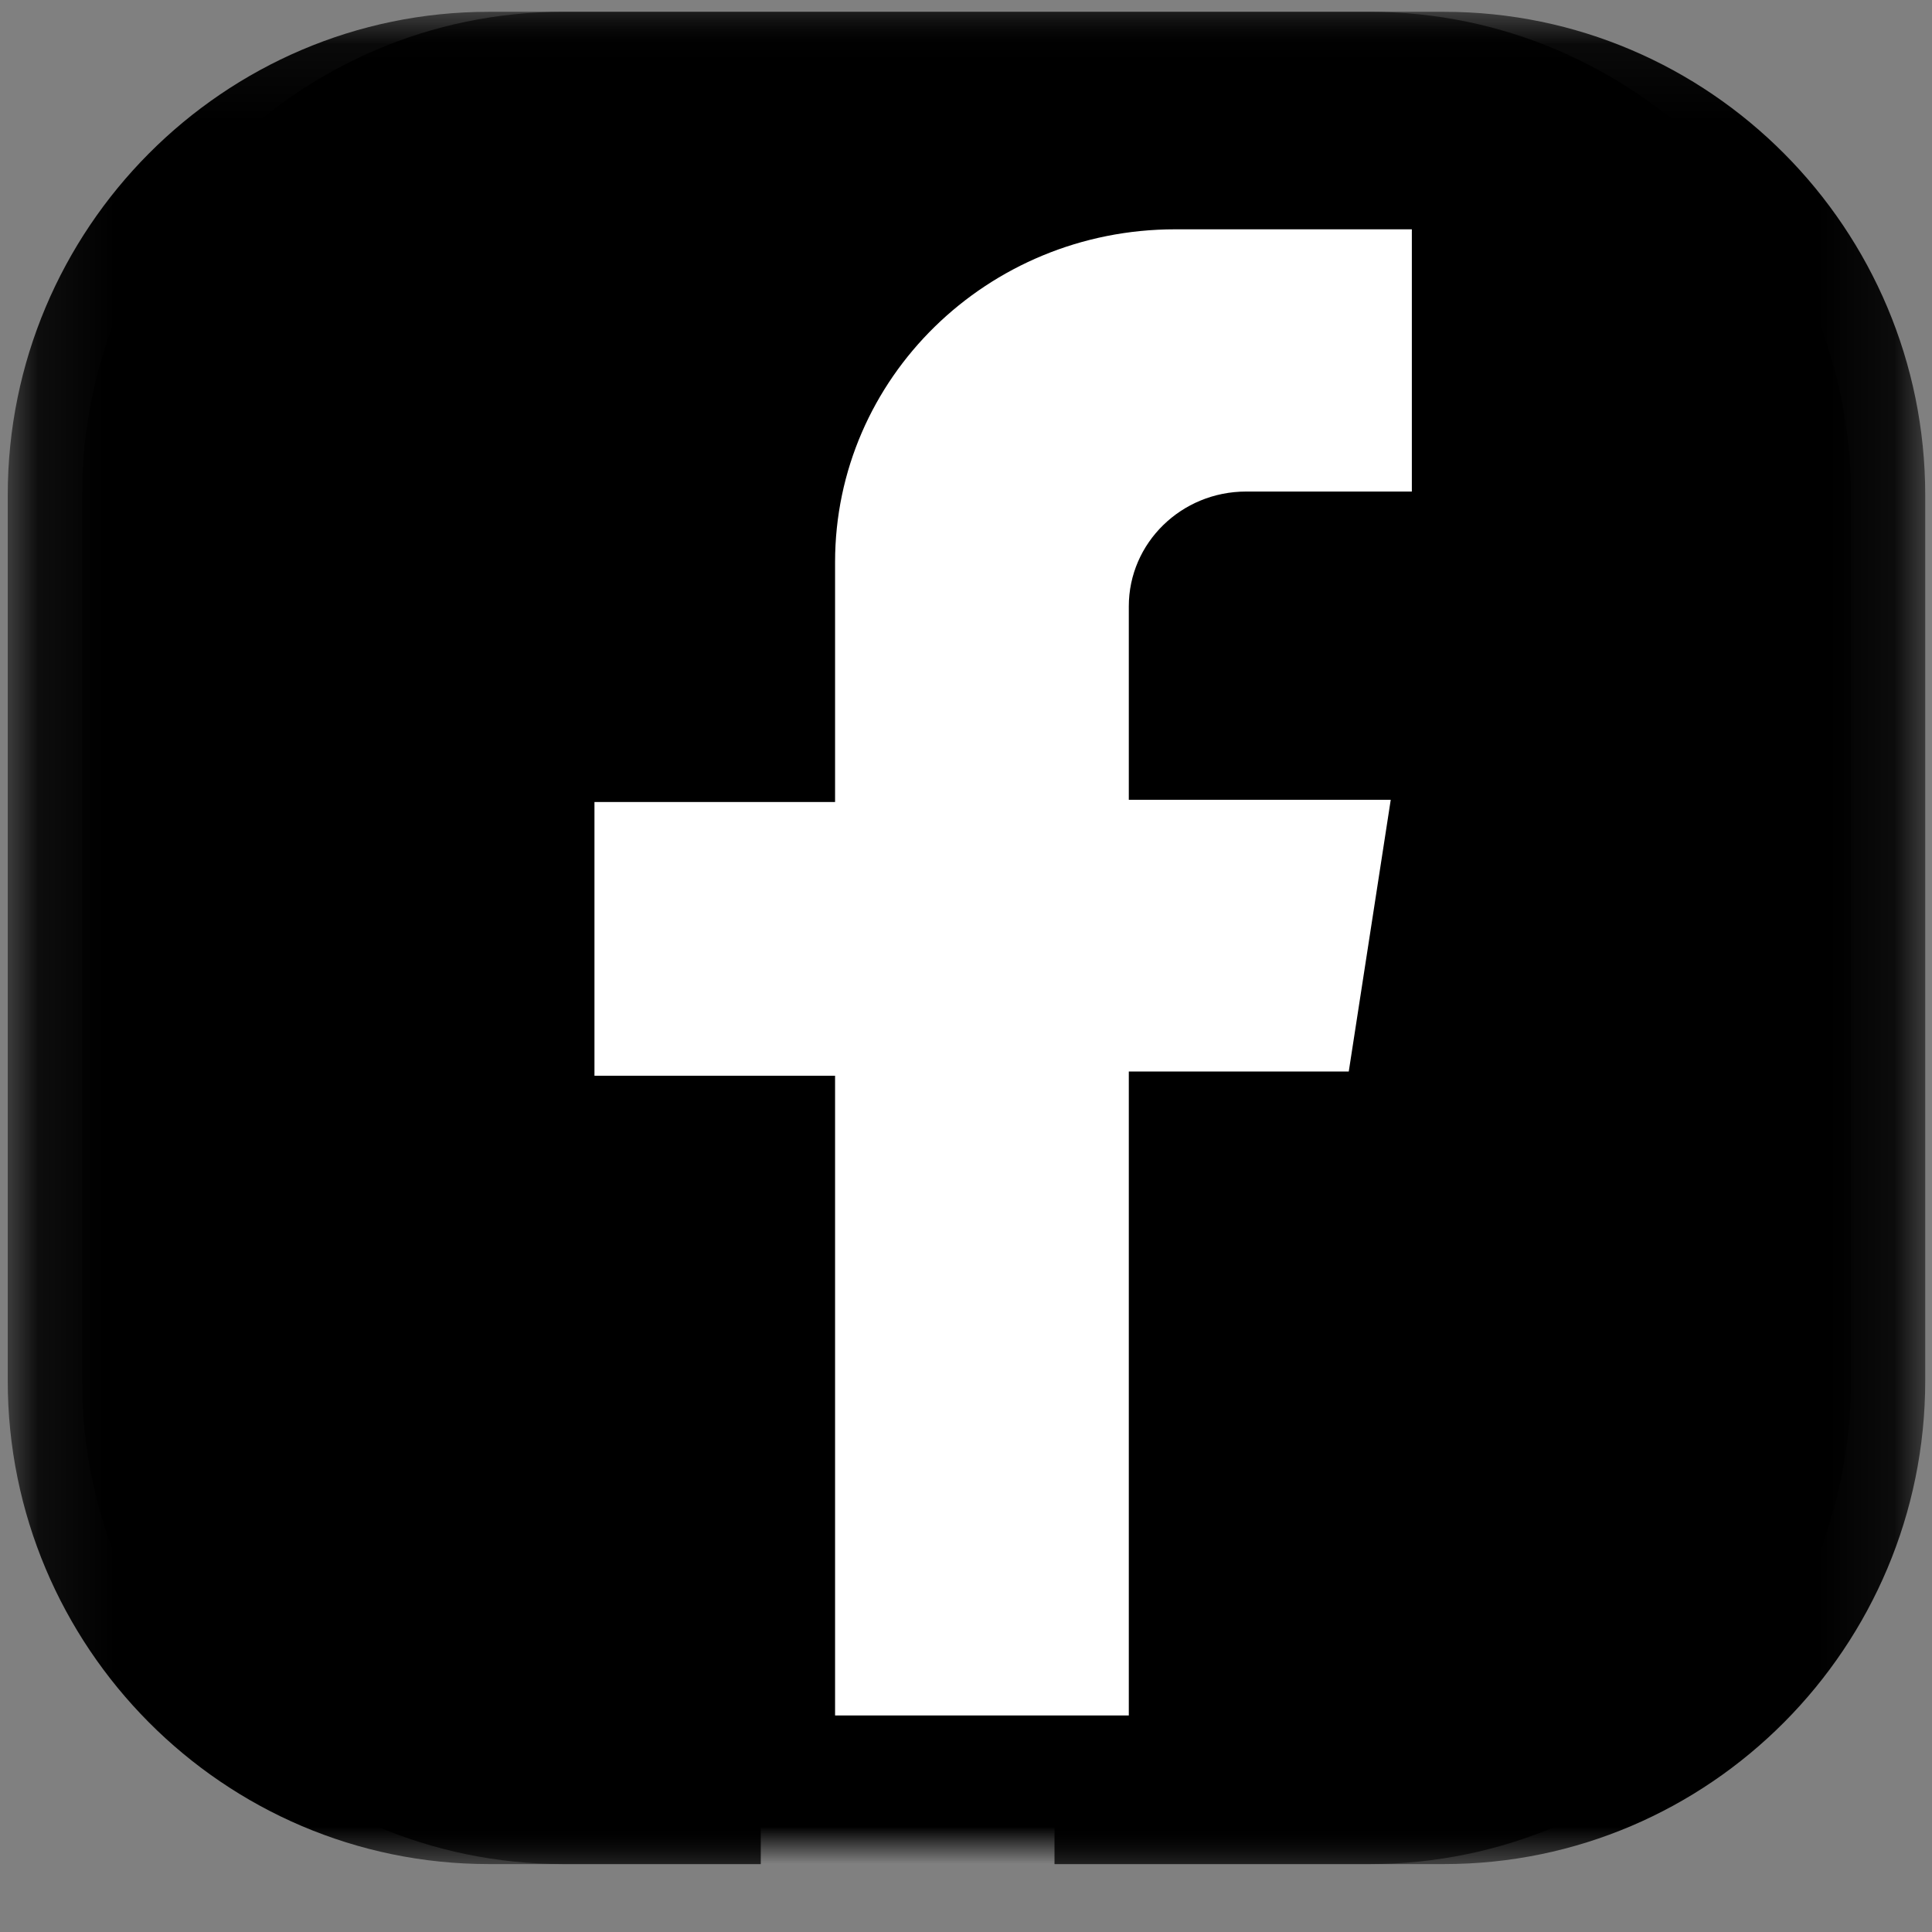
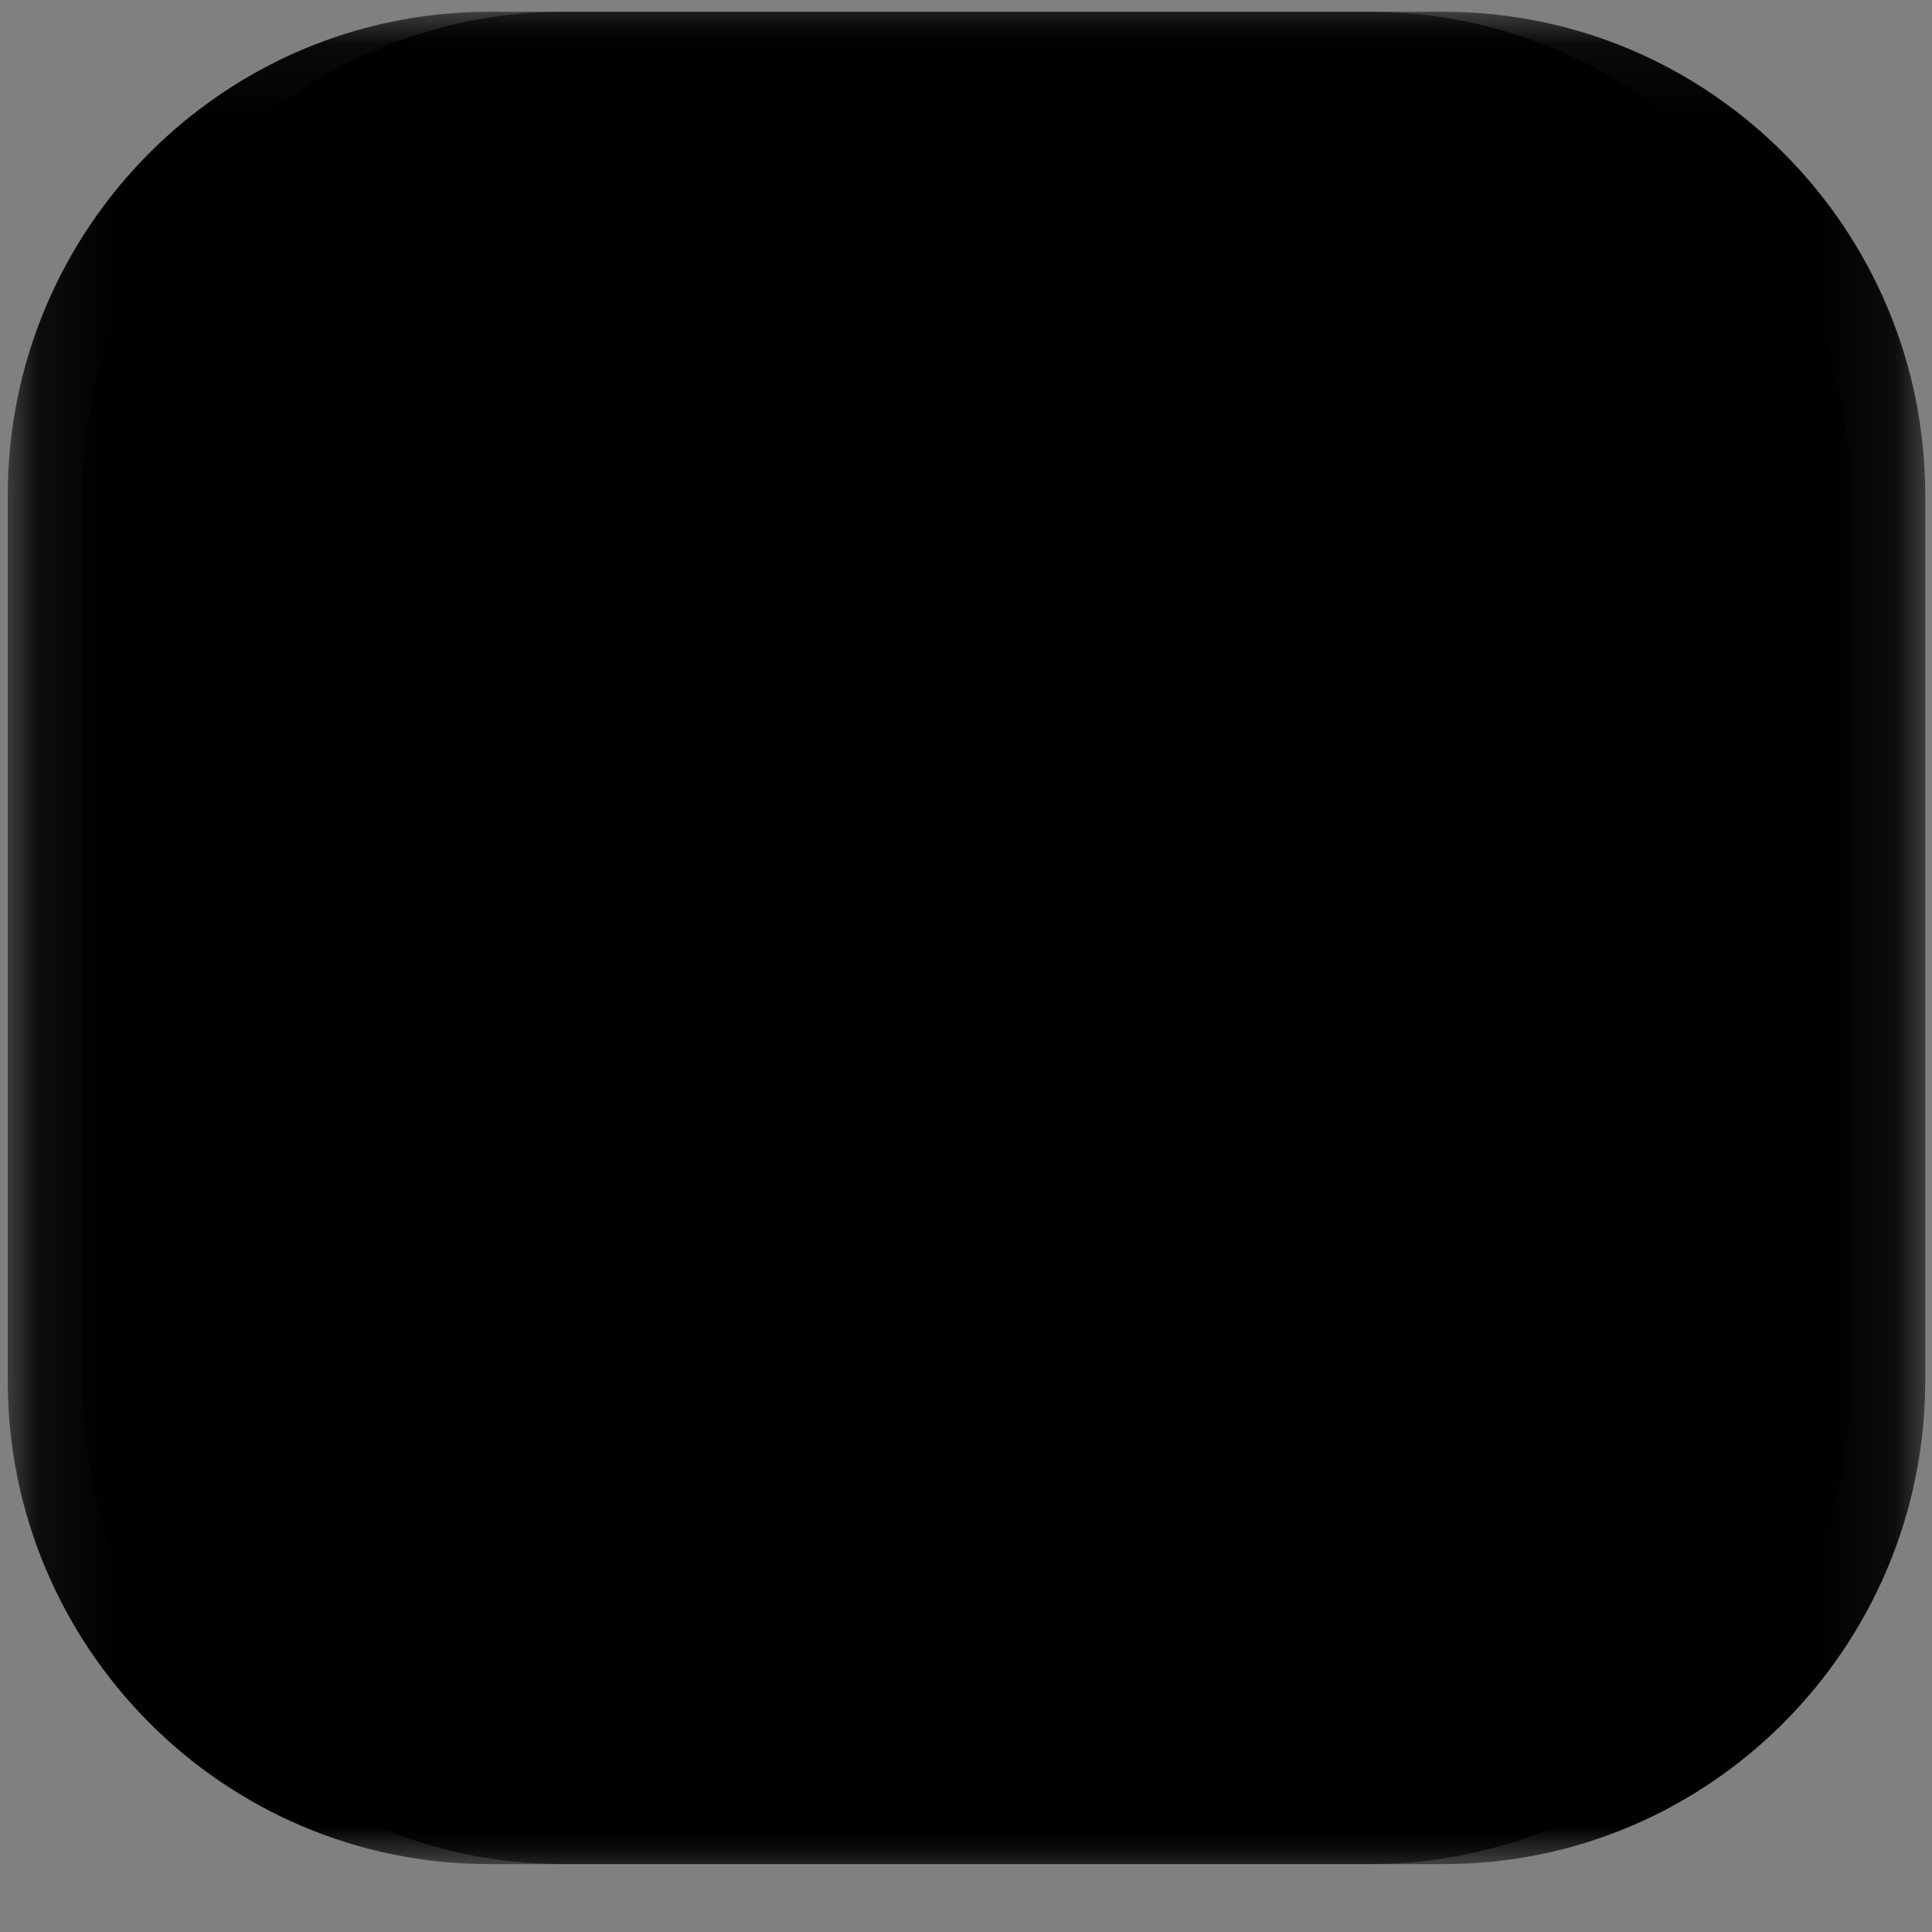
<svg xmlns="http://www.w3.org/2000/svg" xmlns:xlink="http://www.w3.org/1999/xlink" width="26px" height="26px" viewBox="0 0 26 26" version="1.1">
  <rect x="0" y="0" width="26" height="26" fill="#808080" stroke="none" />
  <title>  </title>
  <defs>
    <polygon id="path-1" points="0.104 0.073 24.909 0.073 24.909 25 0.104 25" />
    <polygon id="path-3" points="0.104 0.073 24.909 0.073 24.909 25 0.104 25" />
  </defs>
  <g id="--" stroke="none" stroke-width="1" fill="none" fill-rule="evenodd">
    <g id="How-it-works_new" transform="translate(-854, -3151)">
      <g id="Group-26" transform="translate(854, 3151.086)">
        <mask id="mask-2" fill="white">
          <use xlink:href="#path-1" />
        </mask>
        <g id="Clip-25" />
        <path d="M24.909,6.58 L24.909,18.492 C24.909,22.08 22.004,25 18.434,25 L6.579,25 C3.008,25 0.104,22.08 0.104,18.492 L0.104,6.58 C0.104,2.992 3.008,0.073 6.579,0.073 L18.434,0.073 C22.004,0.073 24.909,2.992 24.909,6.58" id="Fill-24" fill="#000000" mask="url(#mask-2)" />
      </g>
-       <path d="M872,3159.615 L872,3156.086 L868.814,3156.086 C866.287,3156.086 864.238,3158.091 864.238,3160.565 L864.238,3163.793 L861,3163.793 L861,3167.477 L864.238,3167.477 L864.238,3176.086 L868.191,3176.086 L868.191,3167.42 L871.151,3167.42 L871.716,3163.763 L868.191,3163.763 L868.191,3161.16 C868.191,3160.306 868.898,3159.615 869.77,3159.615 L872,3159.615 Z" id="Fill-27" fill="#FFFFFF" />
      <g id="Group-26" transform="translate(855, 3151.086)">
        <mask id="mask-4" fill="white">
          <use xlink:href="#path-3" />
        </mask>
        <g id="Clip-25" />
        <path d="M24.909,6.58 L24.909,18.492 C24.909,22.08 22.004,25 18.434,25 L6.579,25 C3.008,25 0.104,22.08 0.104,18.492 L0.104,6.58 C0.104,2.992 3.008,0.073 6.579,0.073 L18.434,0.073 C22.004,0.073 24.909,2.992 24.909,6.58" id="Fill-24" fill="#000000" mask="url(#mask-4)" />
      </g>
-       <path d="M873,3157.615 L873,3154.086 L869.814,3154.086 C867.287,3154.086 865.238,3156.091 865.238,3158.565 L865.238,3161.793 L862,3161.793 L862,3165.477 L865.238,3165.477 L865.238,3174.086 L869.191,3174.086 L869.191,3165.42 L872.151,3165.42 L872.716,3161.763 L869.191,3161.763 L869.191,3159.16 C869.191,3158.306 869.898,3157.615 870.77,3157.615 L873,3157.615 Z" id="Fill-27" fill="#FFFFFF" />
    </g>
  </g>
</svg>